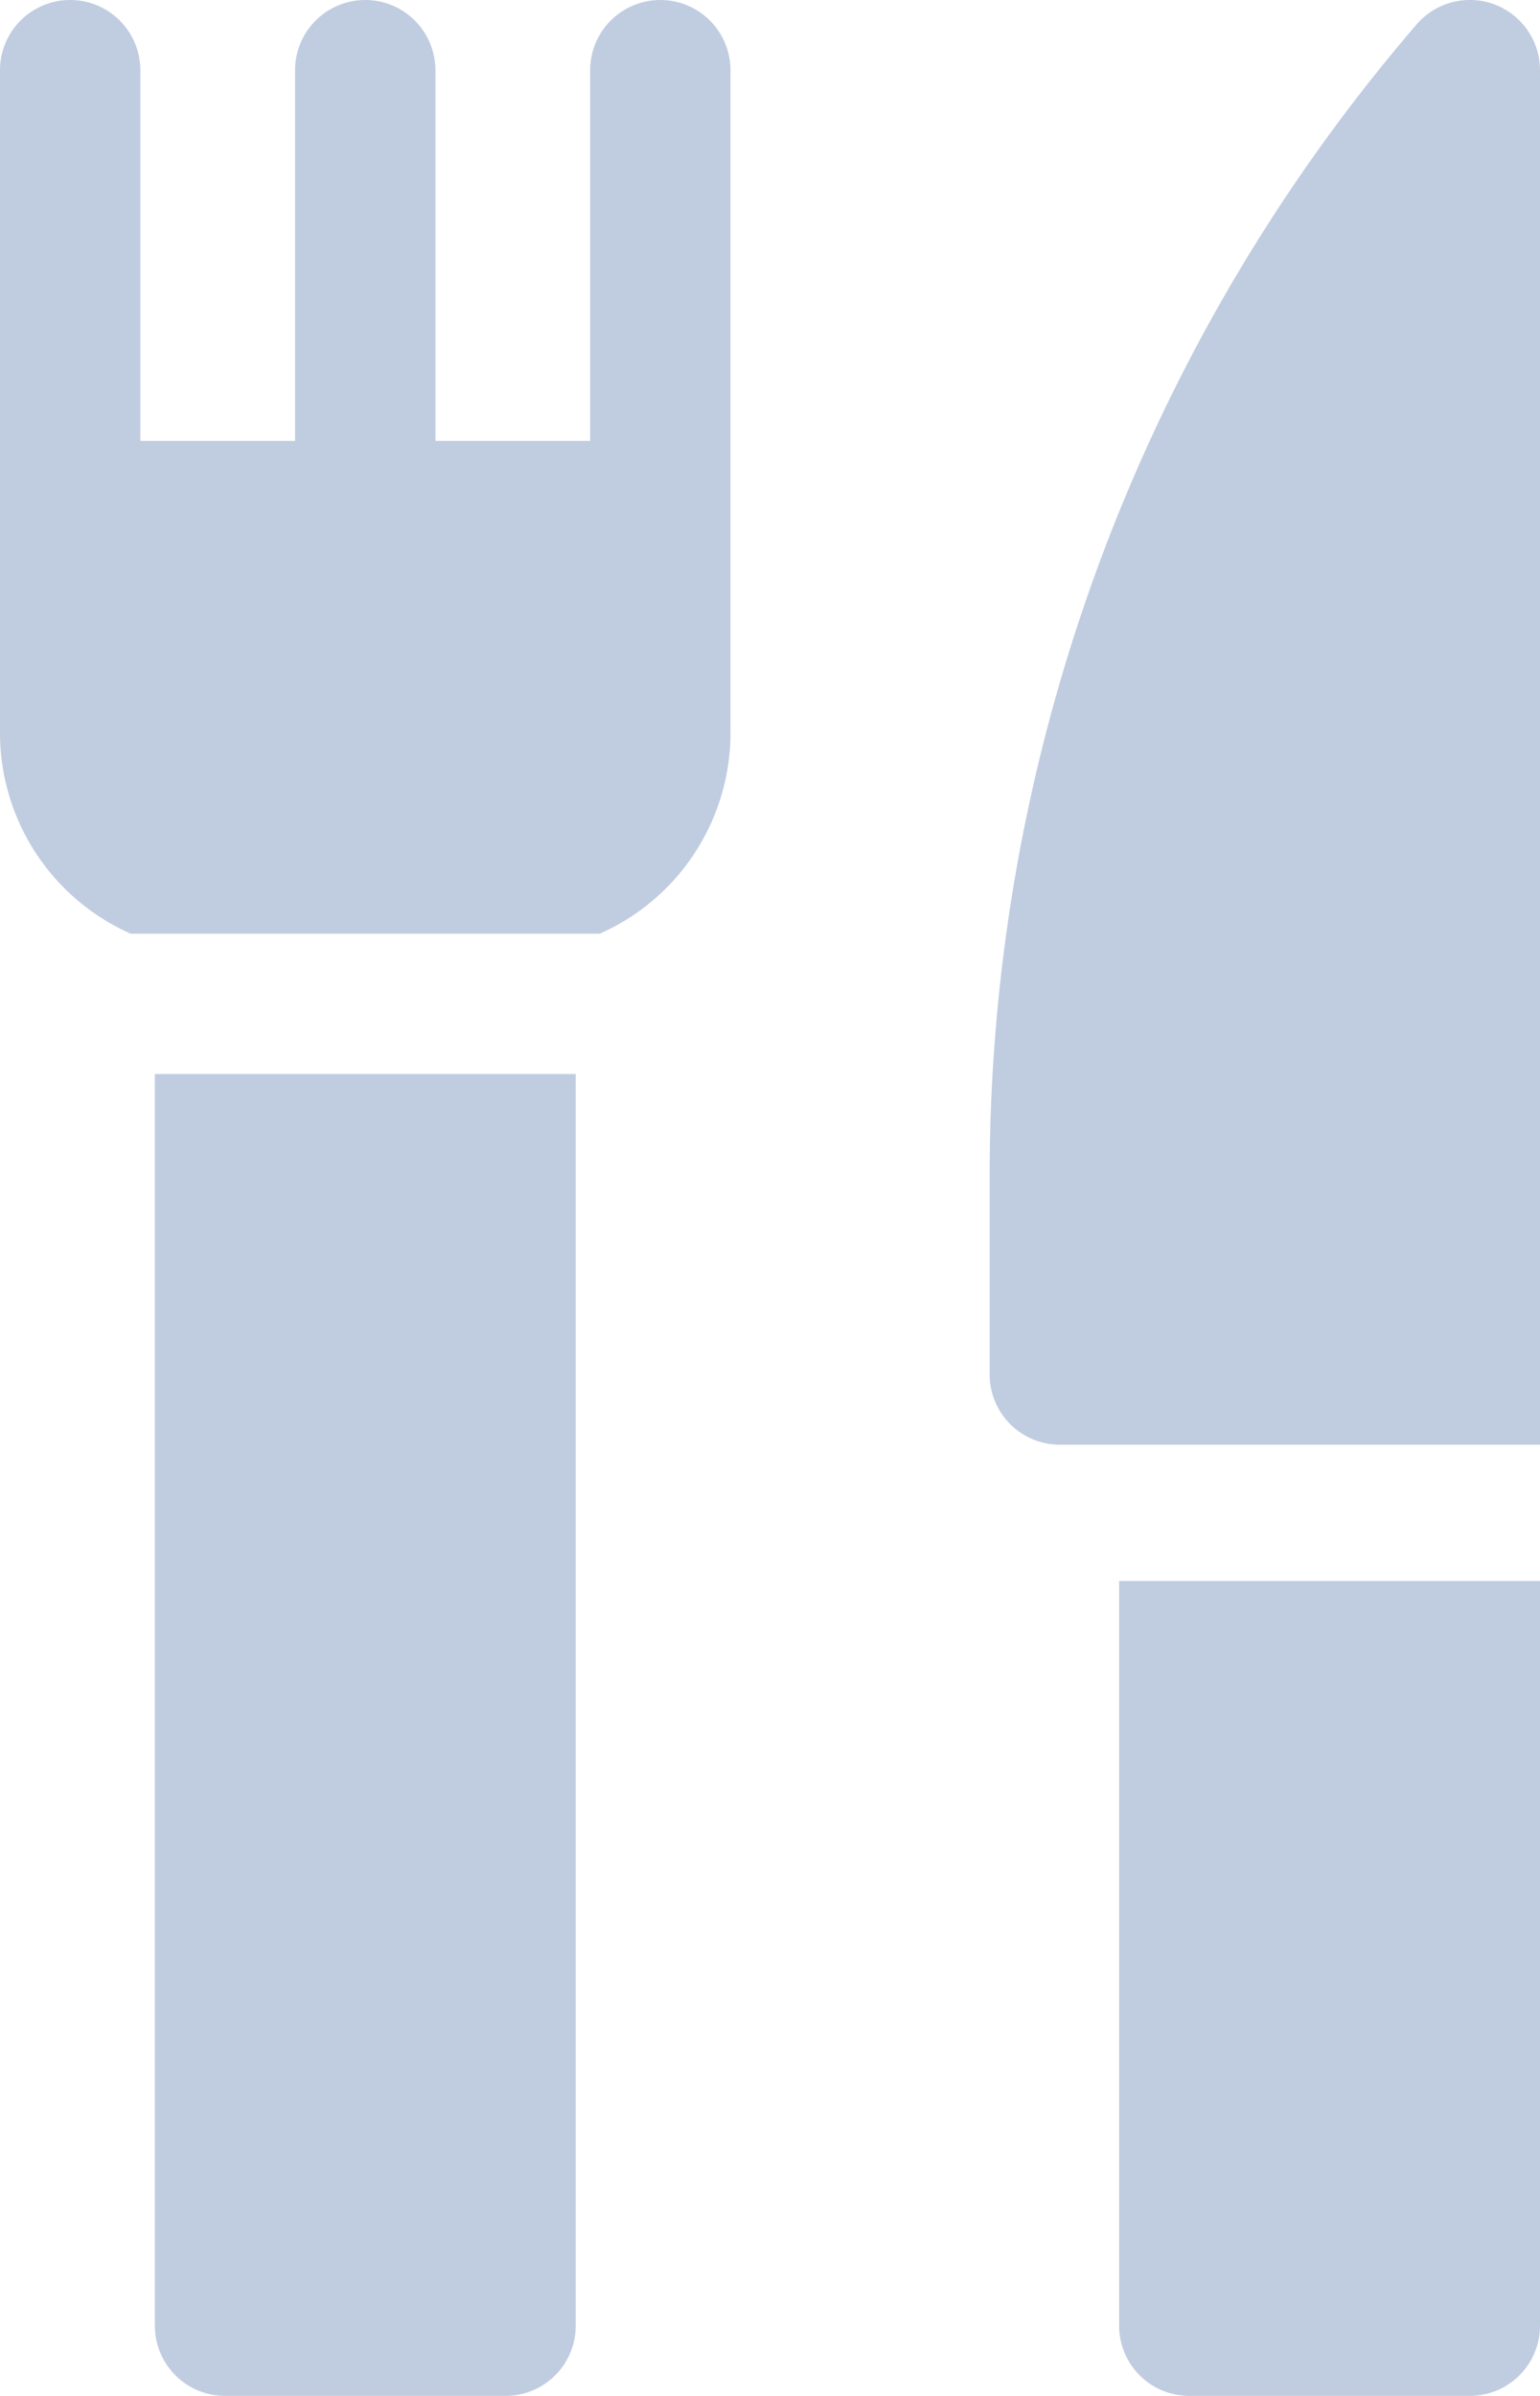
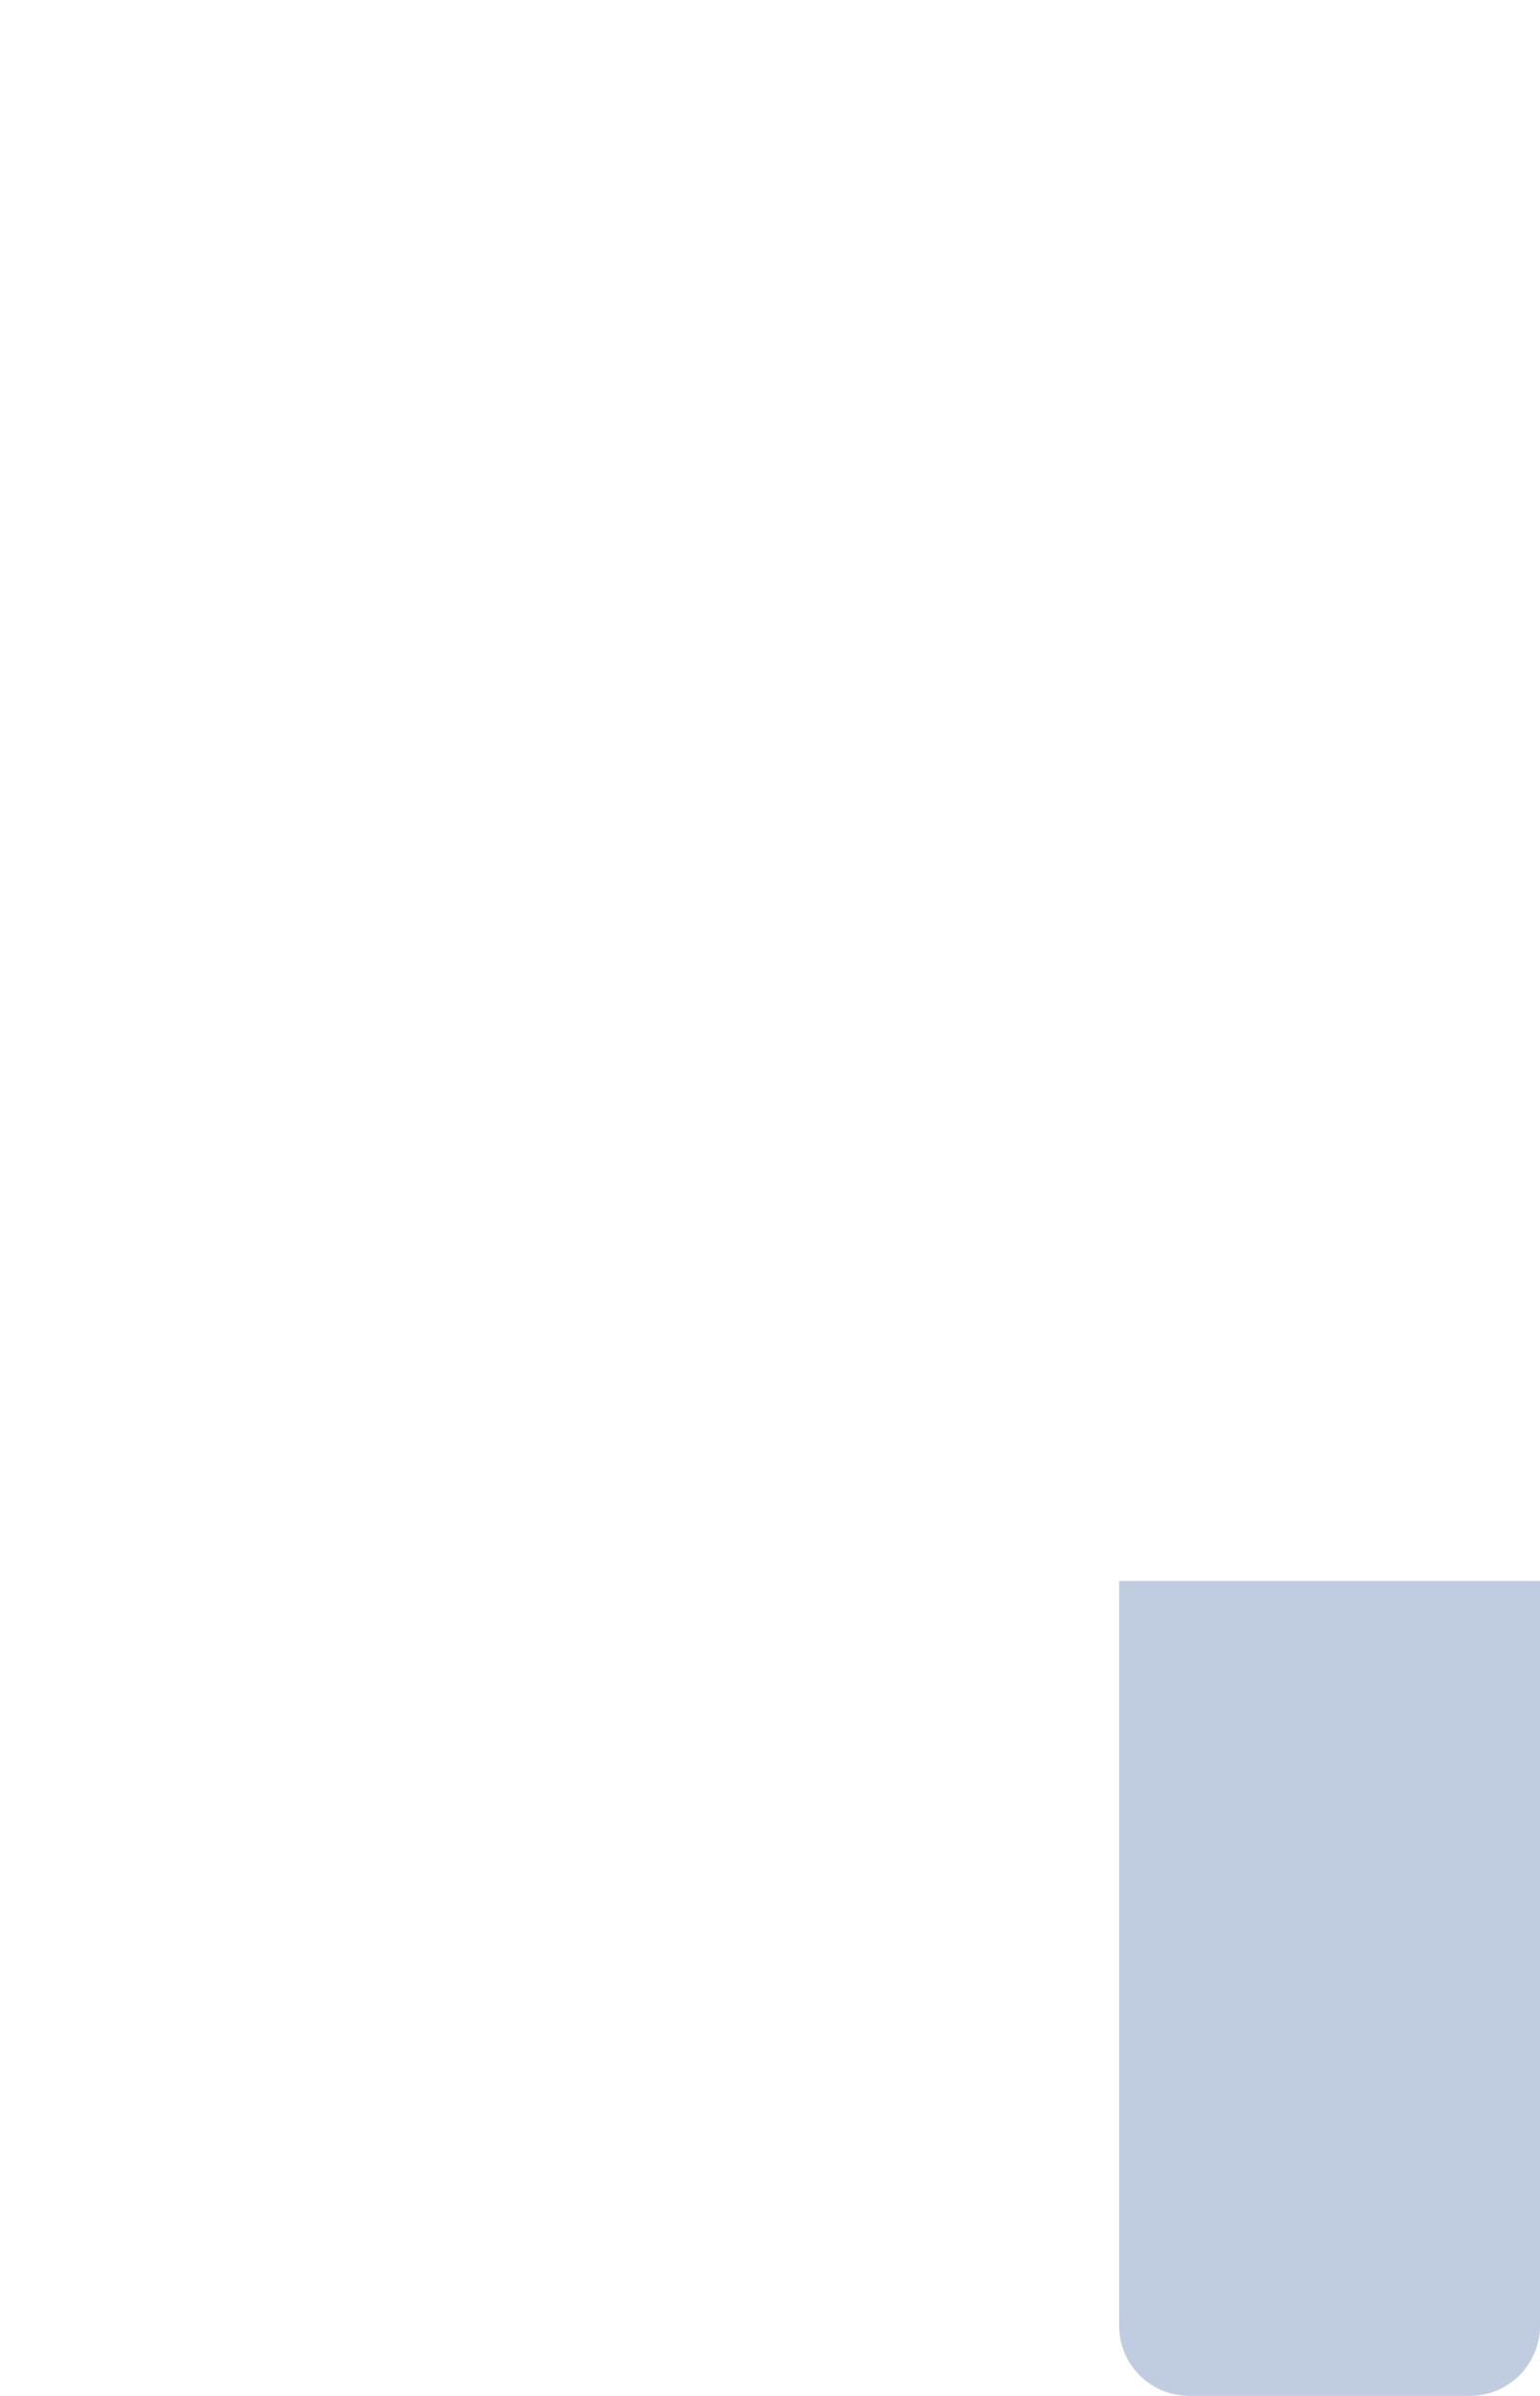
<svg xmlns="http://www.w3.org/2000/svg" id="cutlery" width="13.037" height="20.268" viewBox="0 0 13.037 20.268">
  <g id="Group_22627" data-name="Group 22627" transform="translate(9.474 13.375)">
    <path id="Path_28575" data-name="Path 28575" d="M330.662,337.856v6.3a.594.594,0,0,0,.594.594h2.375a.594.594,0,0,0,.594-.594v-6.3Z" transform="translate(-330.662 -337.856)" fill="#c0cde0" />
  </g>
  <g id="Group_22628" data-name="Group 22628" transform="translate(8.378 0)">
-     <path id="Path_28576" data-name="Path 28576" d="M307.63,12.221V.594a.594.594,0,0,0-1.044-.388,14.92,14.92,0,0,0-3.615,9.735v1.687a.594.594,0,0,0,.594.594h4.065Z" transform="translate(-302.971 0)" fill="#c0cde0" />
-   </g>
+     </g>
  <g id="Group_22629" data-name="Group 22629" transform="translate(0 0)">
-     <path id="Path_28577" data-name="Path 28577" d="M96.416,7.9a1.858,1.858,0,0,0,1.107-1.7V.595a.594.594,0,1,0-1.188,0V3.731H95.025V.595a.594.594,0,0,0-1.188,0V3.731H92.527V.595a.594.594,0,1,0-1.188,0V6.2a1.858,1.858,0,0,0,1.107,1.7h3.97Z" transform="translate(-91.339 -0.001)" fill="#c0cde0" />
-   </g>
+     </g>
  <g id="Group_22630" data-name="Group 22630" transform="translate(1.311 9.086)">
-     <path id="Path_28578" data-name="Path 28578" d="M124.45,229.519v10.589a.594.594,0,0,0,.594.594h2.375a.594.594,0,0,0,.594-.594V229.519Z" transform="translate(-124.45 -229.519)" fill="#c0cde0" />
-   </g>
+     </g>
</svg>